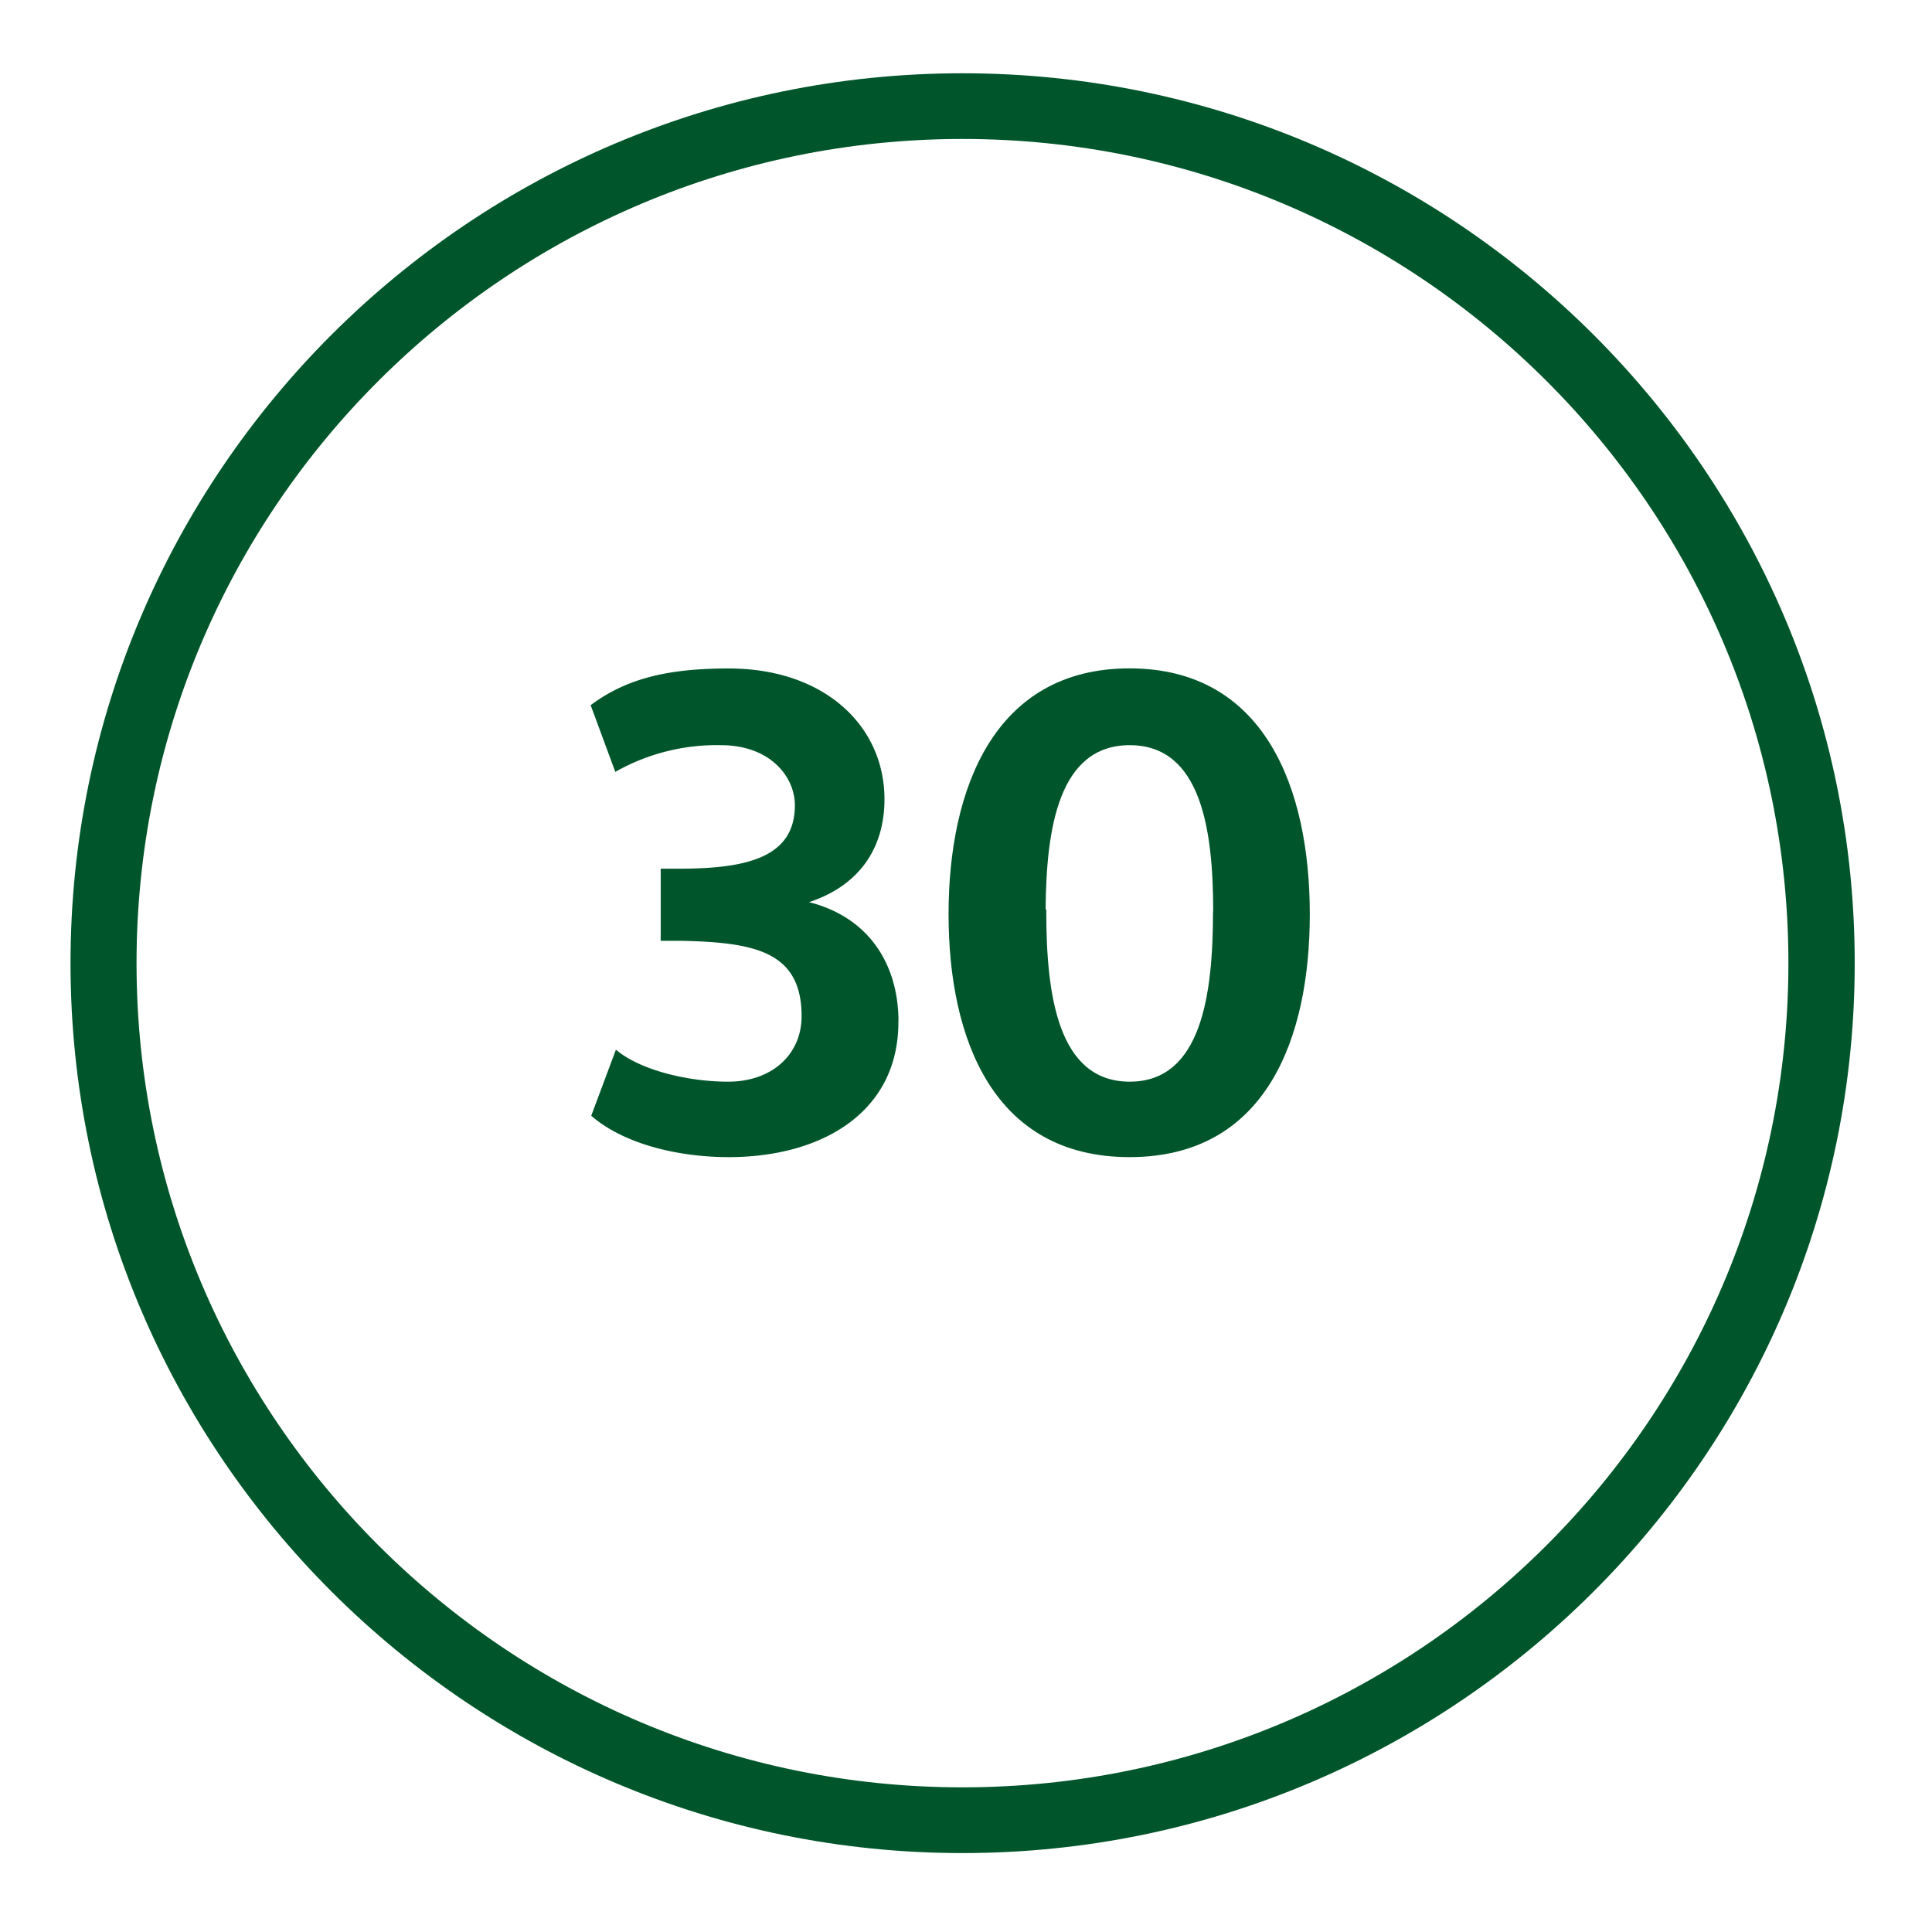
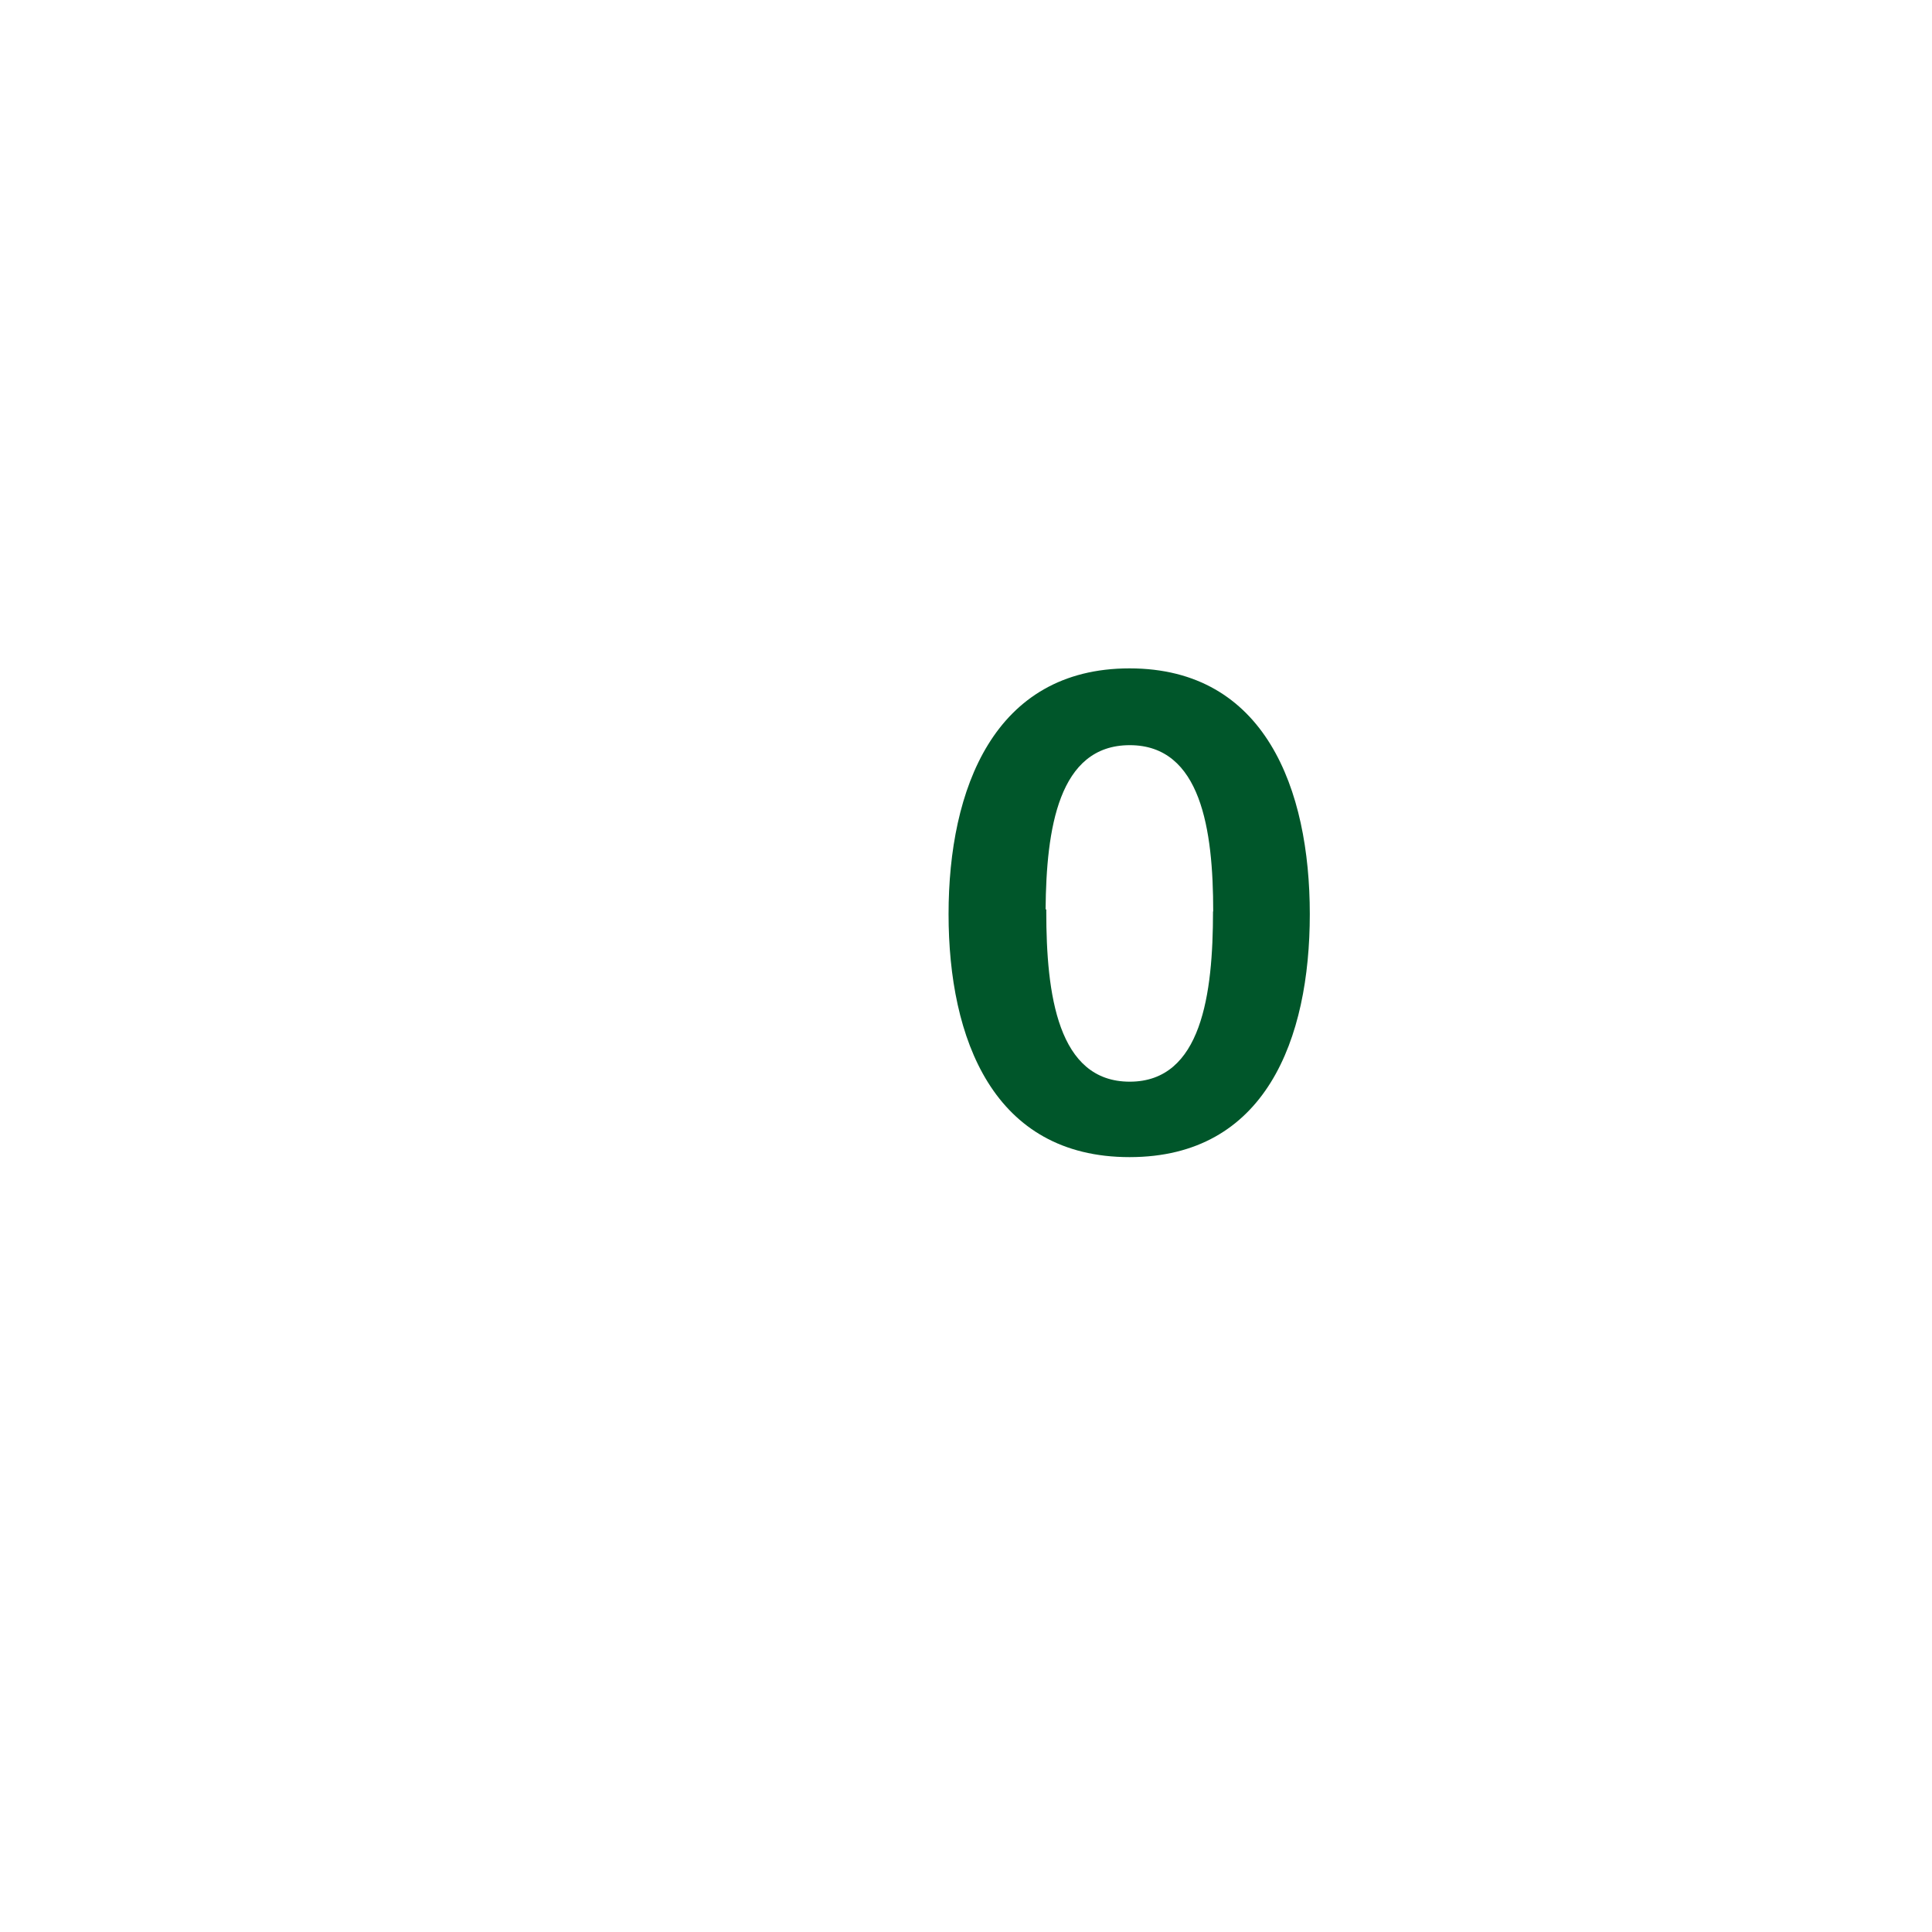
<svg xmlns="http://www.w3.org/2000/svg" id="Layer_1" data-name="Layer 1" viewBox="0 0 400 400">
  <defs>
    <style>.cls-1{fill:#00562a;}</style>
  </defs>
  <title>30caps</title>
-   <path class="cls-1" d="M199.27,383.66C97.45,383.66,14.6,301,14.6,199.41S97.45,15.17,199.27,15.17,384,97.83,384,199.41,301.1,383.66,199.27,383.66m0-354.89c-94.31,0-171,76.55-171,170.64s76.73,170.64,171,170.64,171-76.55,171-170.64-76.72-170.64-171-170.64" />
-   <path class="cls-1" d="M186,211.65c0,18.66-15.9,27.92-35.11,27.92-10.92,0-22-2.9-28.48-8.57l5.11-13.68c4.84,4.14,14.66,6.63,23.23,6.63,9.12,0,15.21-5.67,15.21-13.55,0-13.41-9.68-15.34-25.3-15.62h-3.87V179.85h3.87c14,0,23.91-2.35,23.91-13.13,0-5.81-5-12.44-15.34-12.44a42.55,42.55,0,0,0-21.84,5.53L122.29,146c7.74-5.81,16.73-7.6,28.62-7.6,19.63,0,32.21,11.75,32.21,27.09,0,10-5.12,17.84-15.62,21.29,11.89,3,18.25,12.17,18.52,24.06Z" />
  <path class="cls-1" d="M271.18,189.25c0,25.85-9.12,50.32-37.32,50.32s-37.47-24.47-37.47-50.32,9.4-50.87,37.47-50.87S271.18,163.4,271.18,189.25Zm-20-.55c0-16.87-2.49-34.42-17.28-34.42s-17.28,17.41-17.42,34h.14v.42c0,17.14,2.35,35.25,17.28,35.25S251.14,205.7,251.14,188.7Z" />
</svg>